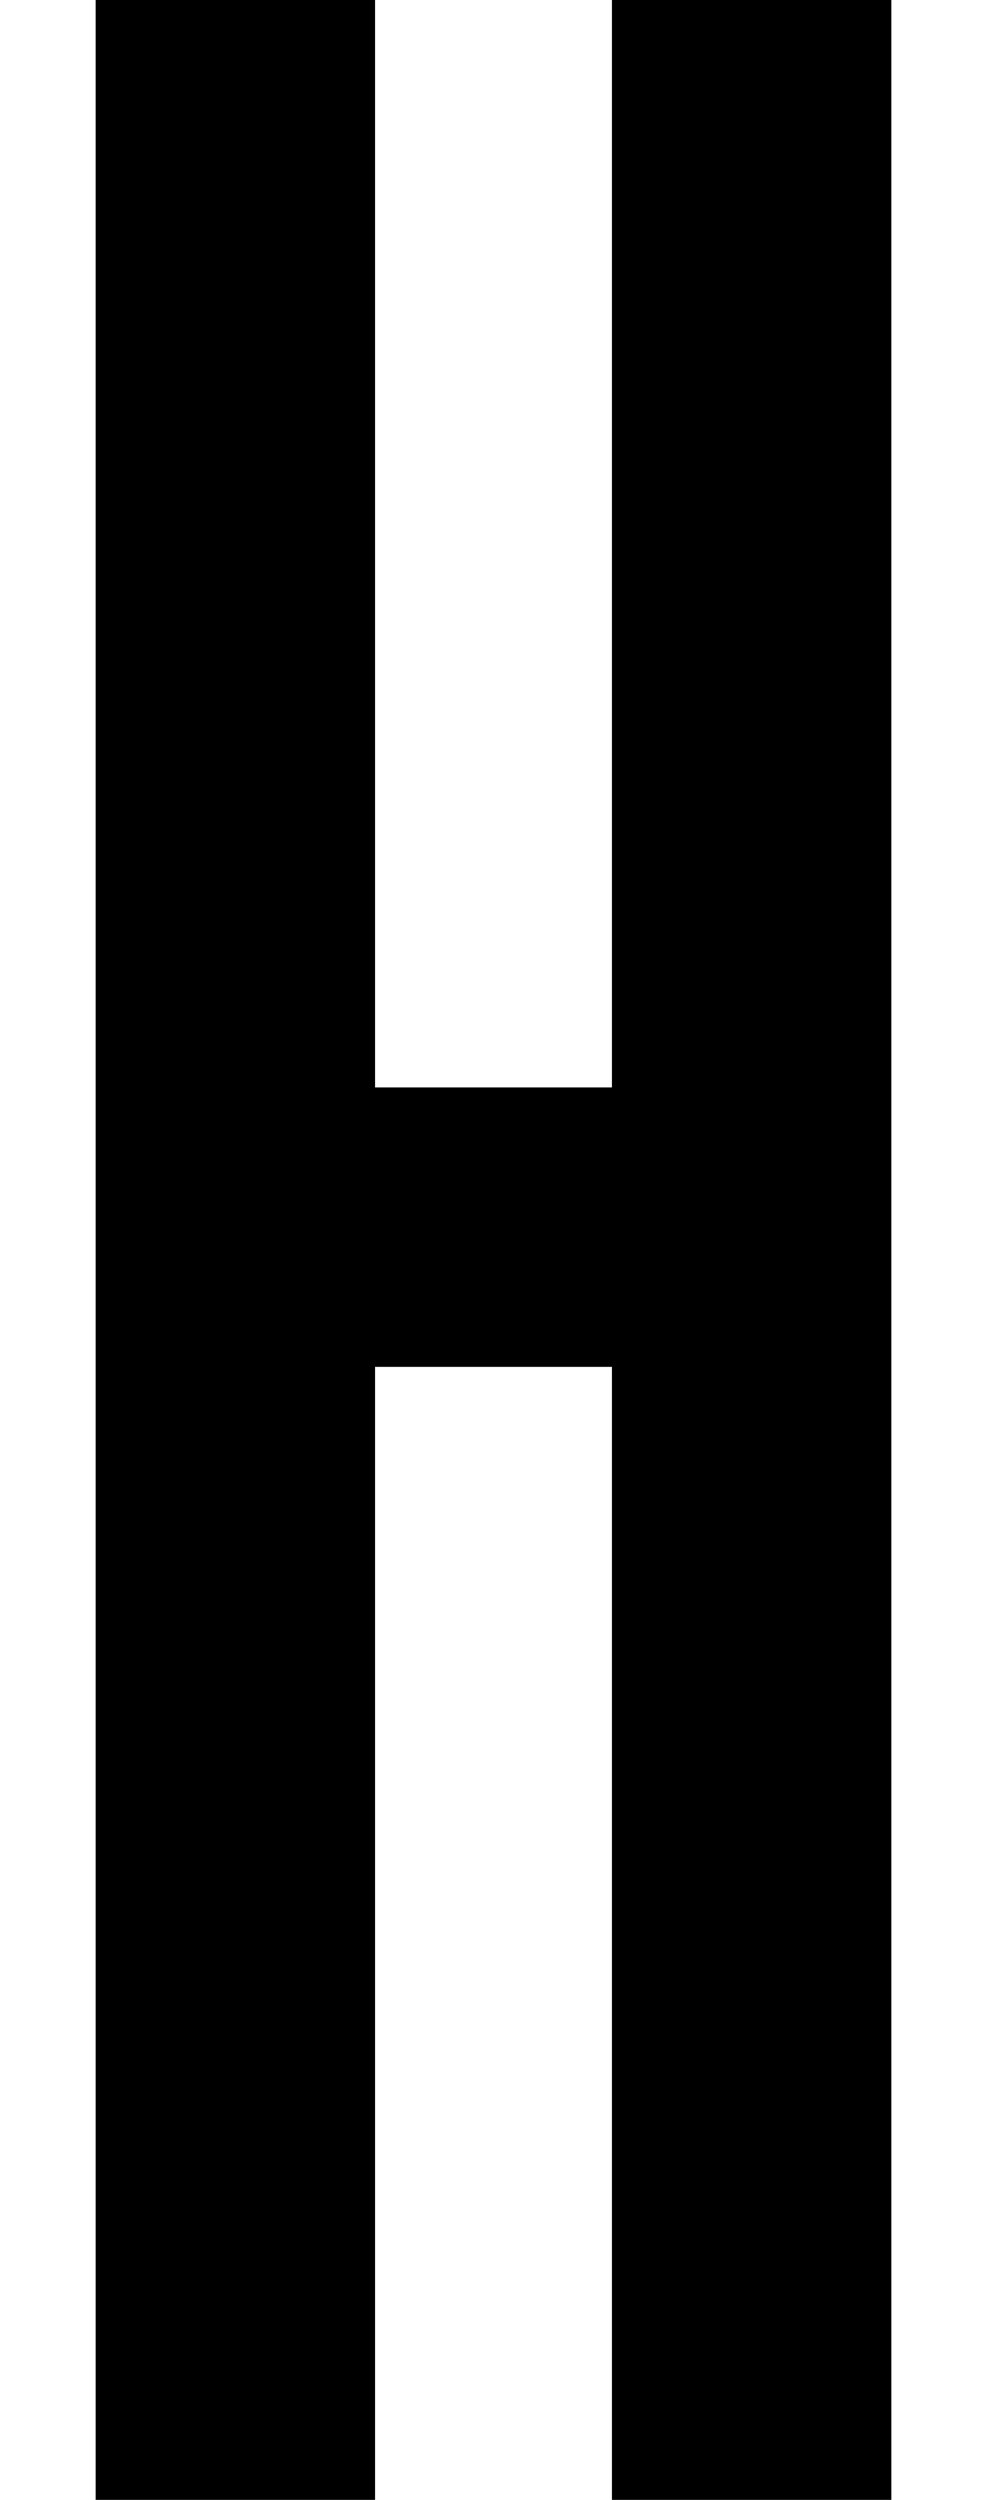
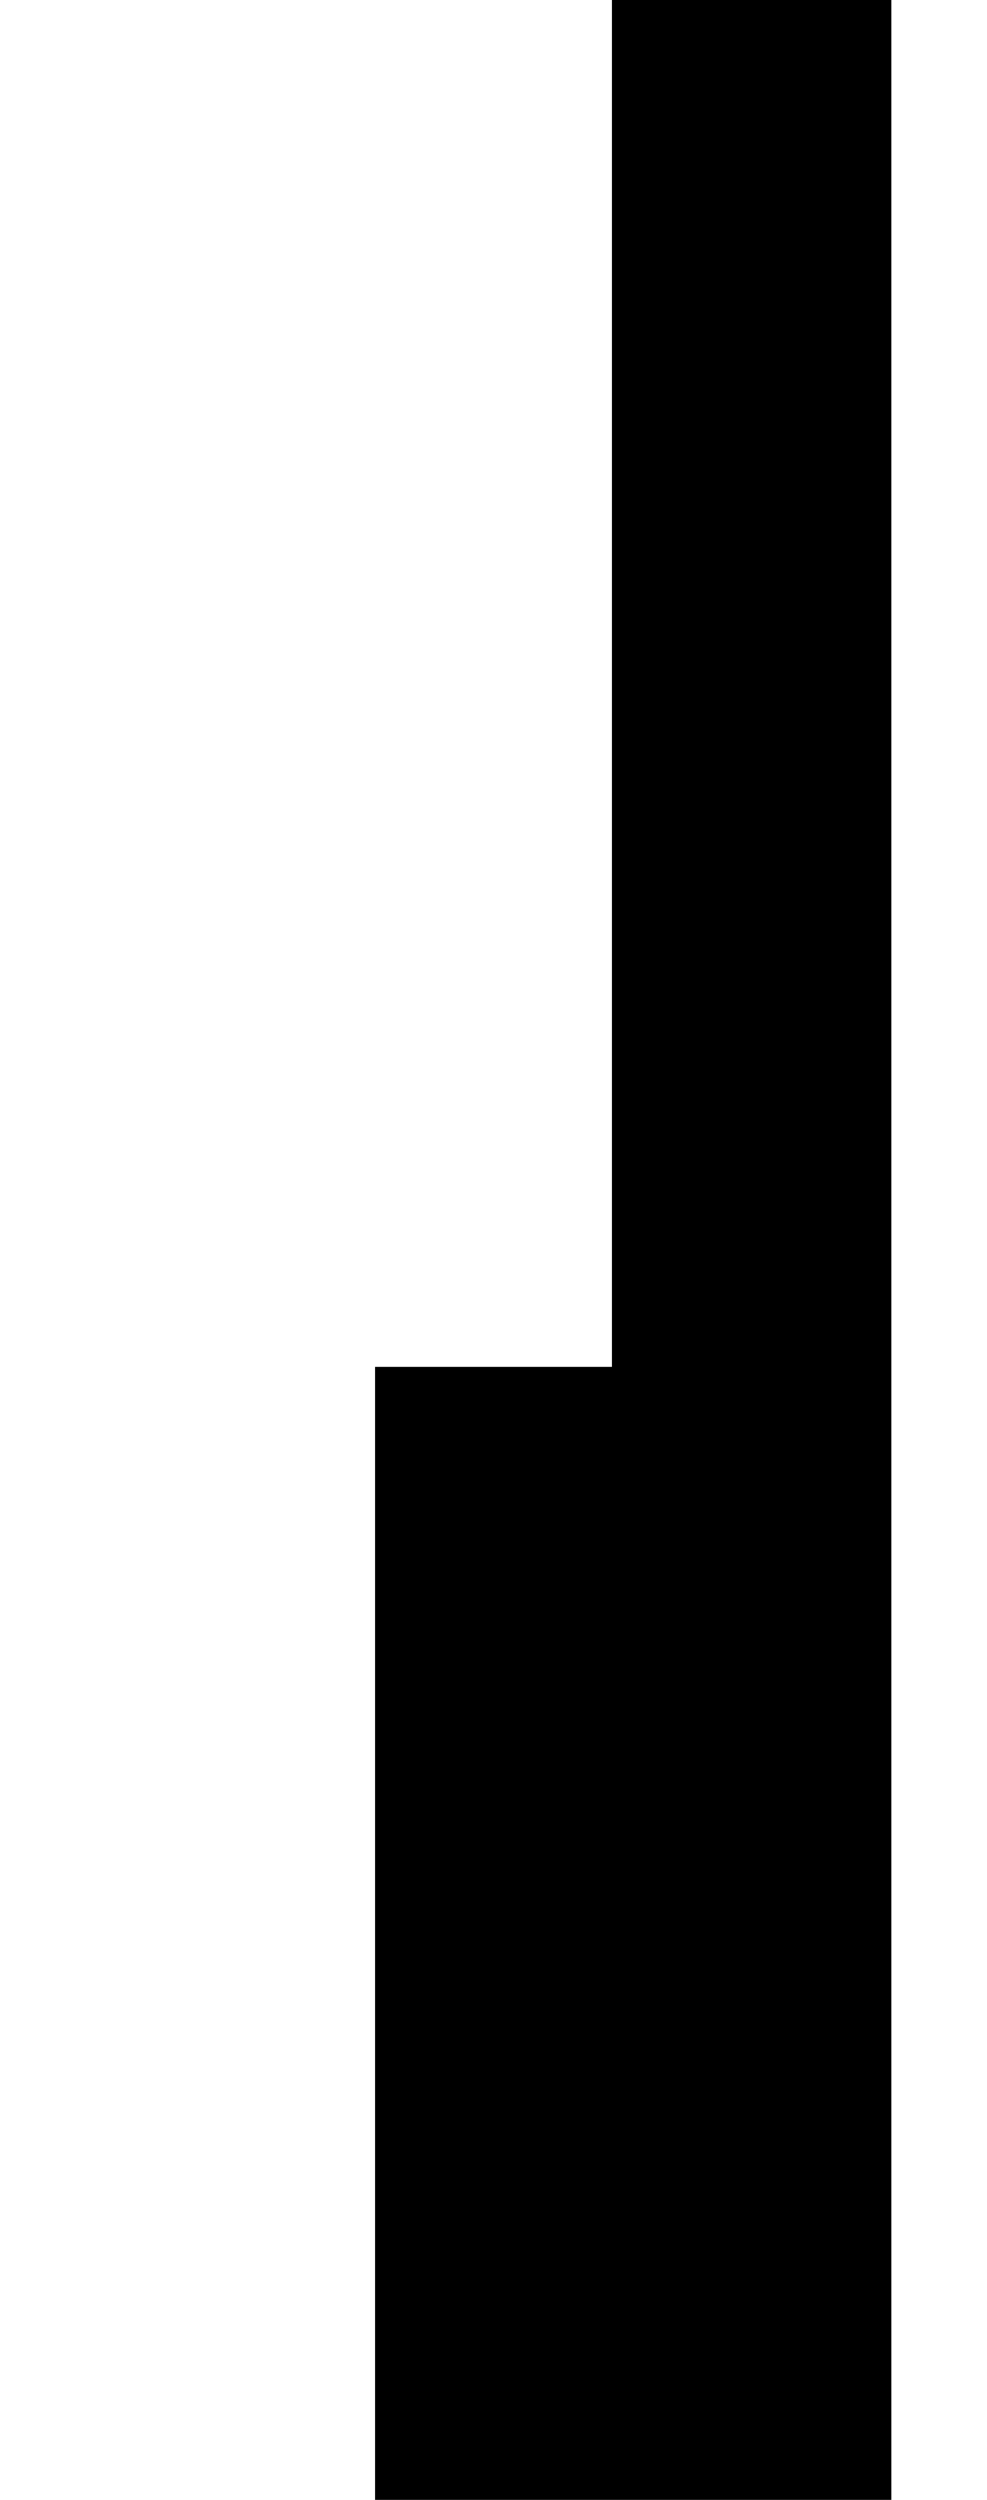
<svg xmlns="http://www.w3.org/2000/svg" id="Layer_1" version="1.1" viewBox="0 0 53.057 134.355">
-   <path d="M32.895,134.355v-60.893h-12.733v60.893H5.142V0h15.02v58.443h12.733V0h15.02v134.355h-15.02Z" />
+   <path d="M32.895,134.355v-60.893h-12.733v60.893H5.142h15.02v58.443h12.733V0h15.02v134.355h-15.02Z" />
</svg>